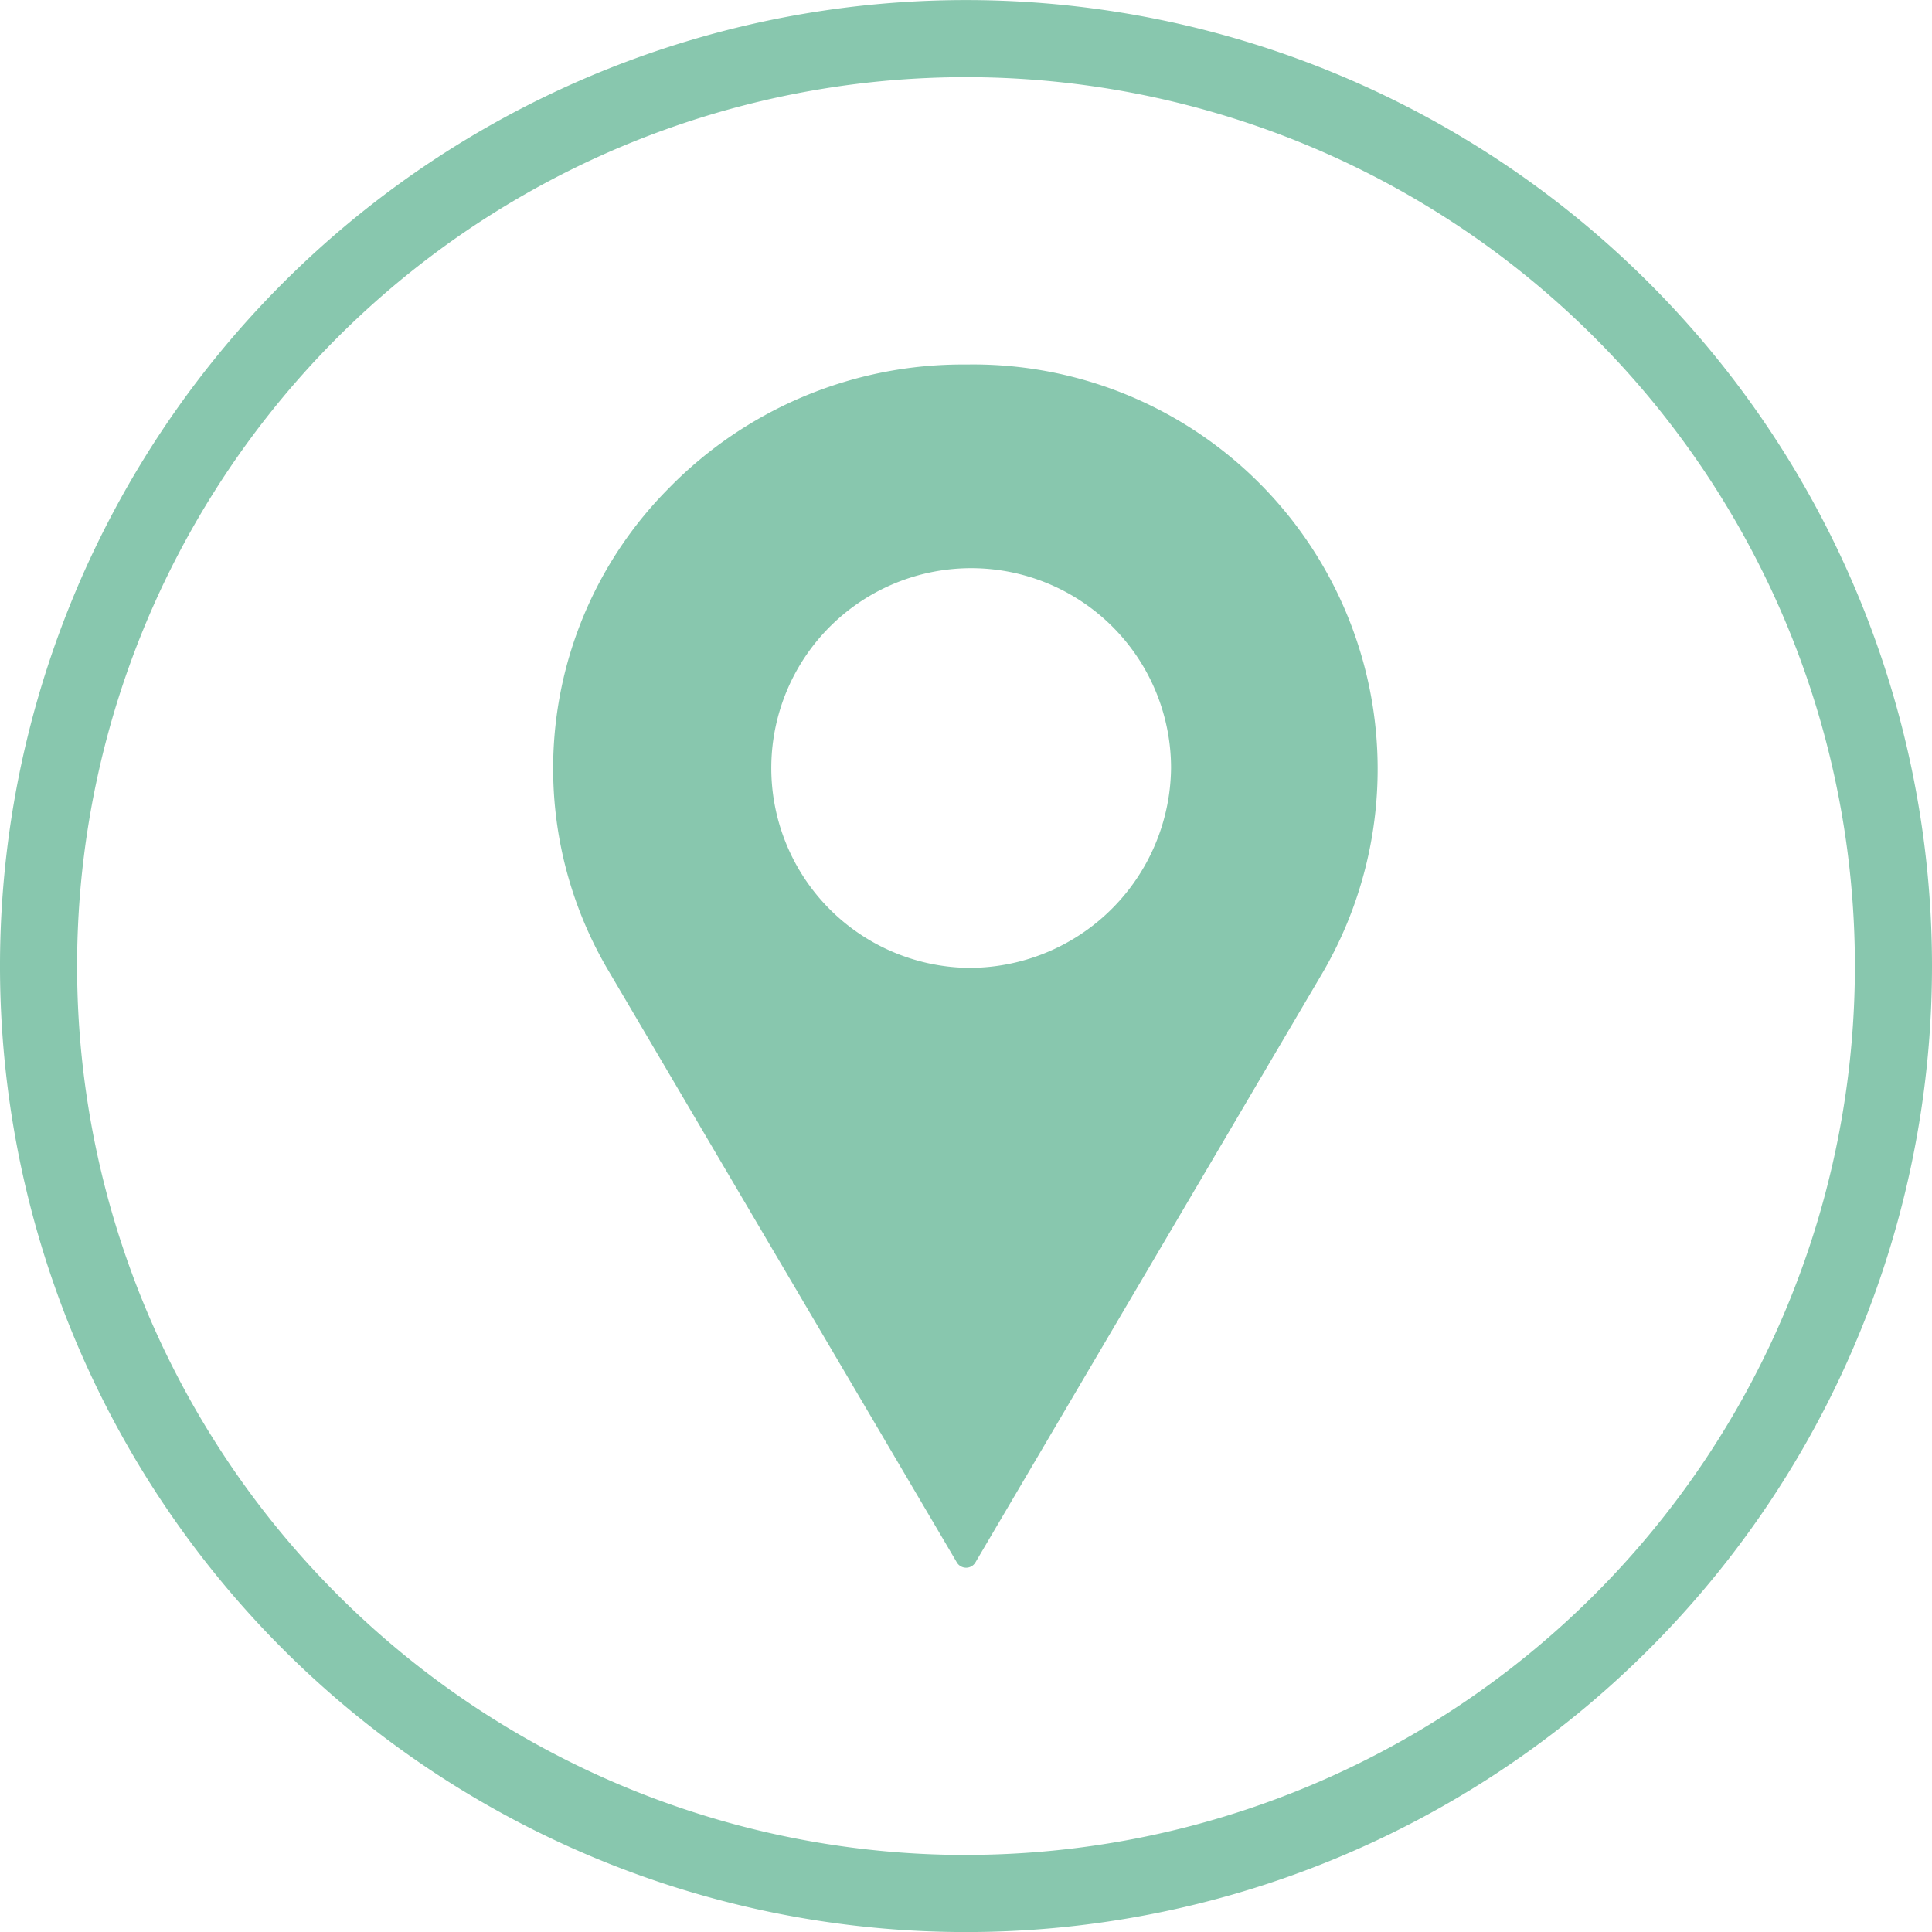
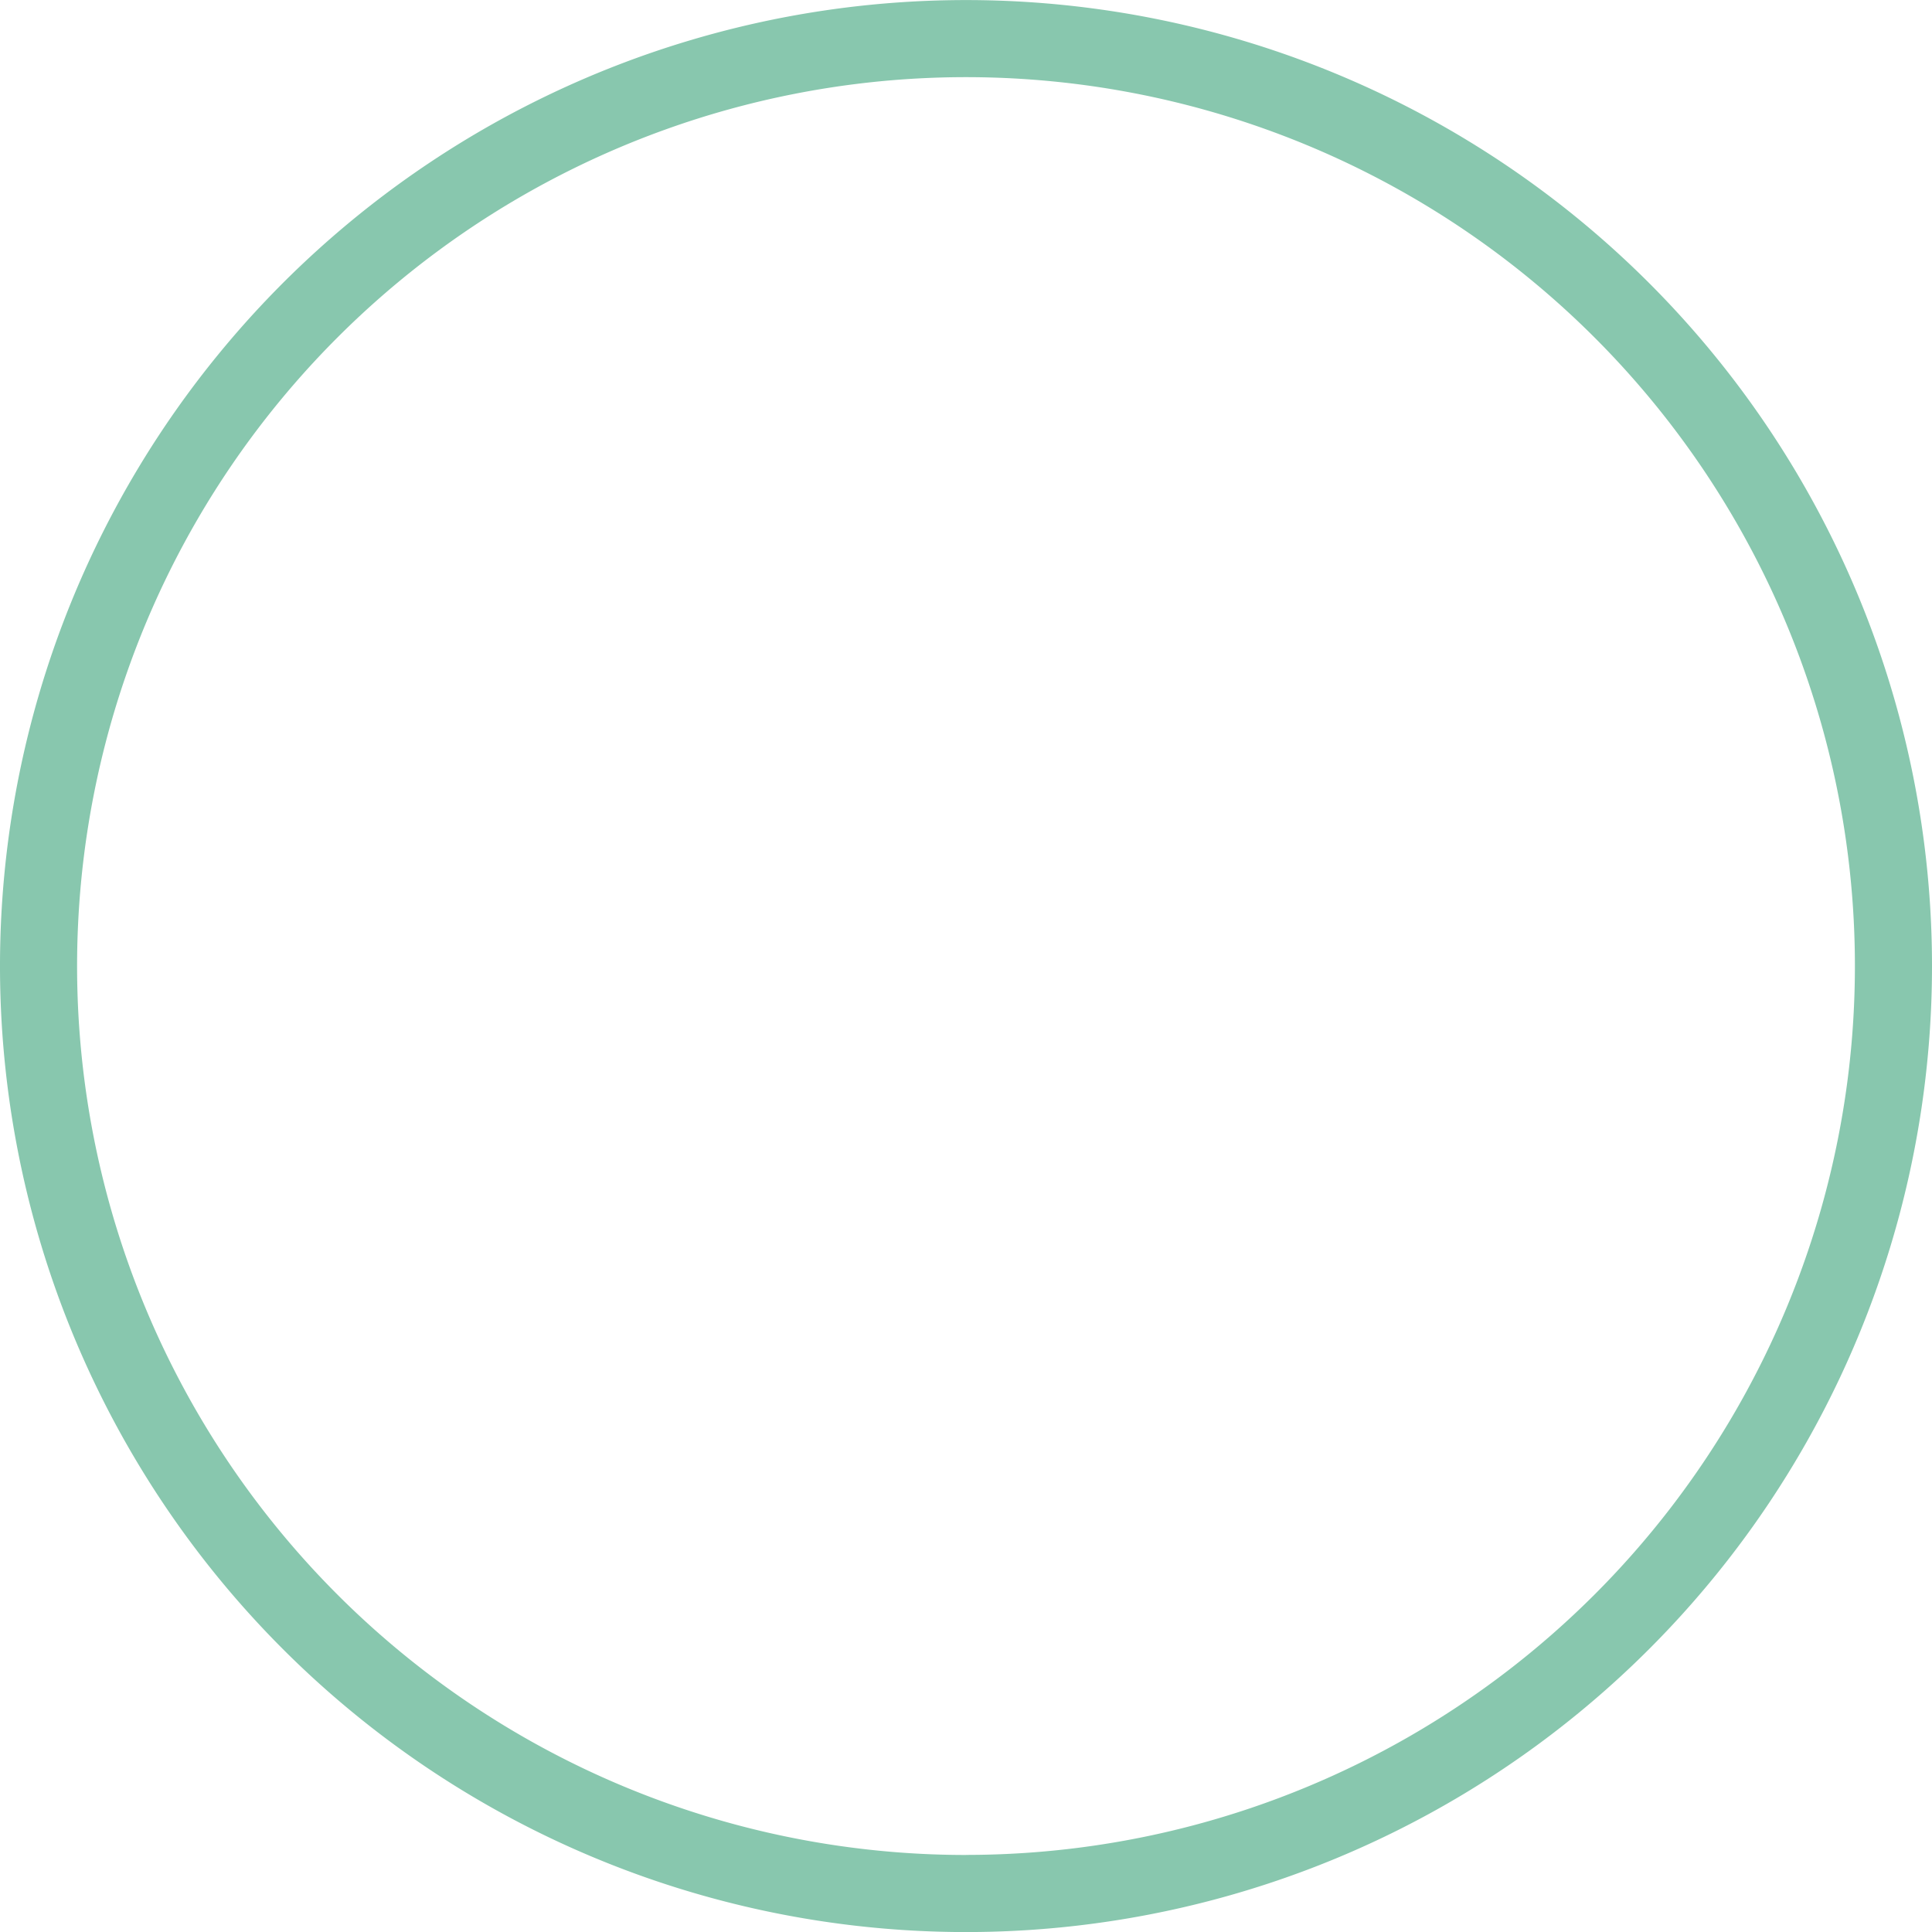
<svg xmlns="http://www.w3.org/2000/svg" width="31" height="31" viewBox="0 0 31 31">
  <defs>
    <clipPath id="clip-path">
      <rect id="Rectangle_1280" data-name="Rectangle 1280" width="31" height="31" fill="#88c7ae" />
    </clipPath>
  </defs>
  <g id="Group_1831" data-name="Group 1831" transform="translate(0 0.001)">
    <g id="Group_1830" data-name="Group 1830" transform="translate(0 -0.001)" clip-path="url(#clip-path)">
      <path id="Path_4562" data-name="Path 4562" d="M15.5,0A15.5,15.5,0,1,0,31,15.5,15.5,15.5,0,0,0,15.5,0m0,29.763A14.263,14.263,0,1,1,29.763,15.5,14.263,14.263,0,0,1,15.5,29.762" transform="translate(0 0.001)" fill="#88c7ae" />
-       <path id="Path_4563" data-name="Path 4563" d="M332.507,214.833a6.589,6.589,0,0,0-4.763,1.979,6.376,6.376,0,0,0-.969,7.756l5.584,9.484a.173.173,0,0,0,.3,0l5.584-9.484a6.491,6.491,0,0,0-5.732-9.735m.016,9.681a3.207,3.207,0,1,1,3.27-3.206,3.239,3.239,0,0,1-3.27,3.206" transform="translate(-317.007 -208.984)" fill="#88c7ae" />
    </g>
  </g>
</svg>